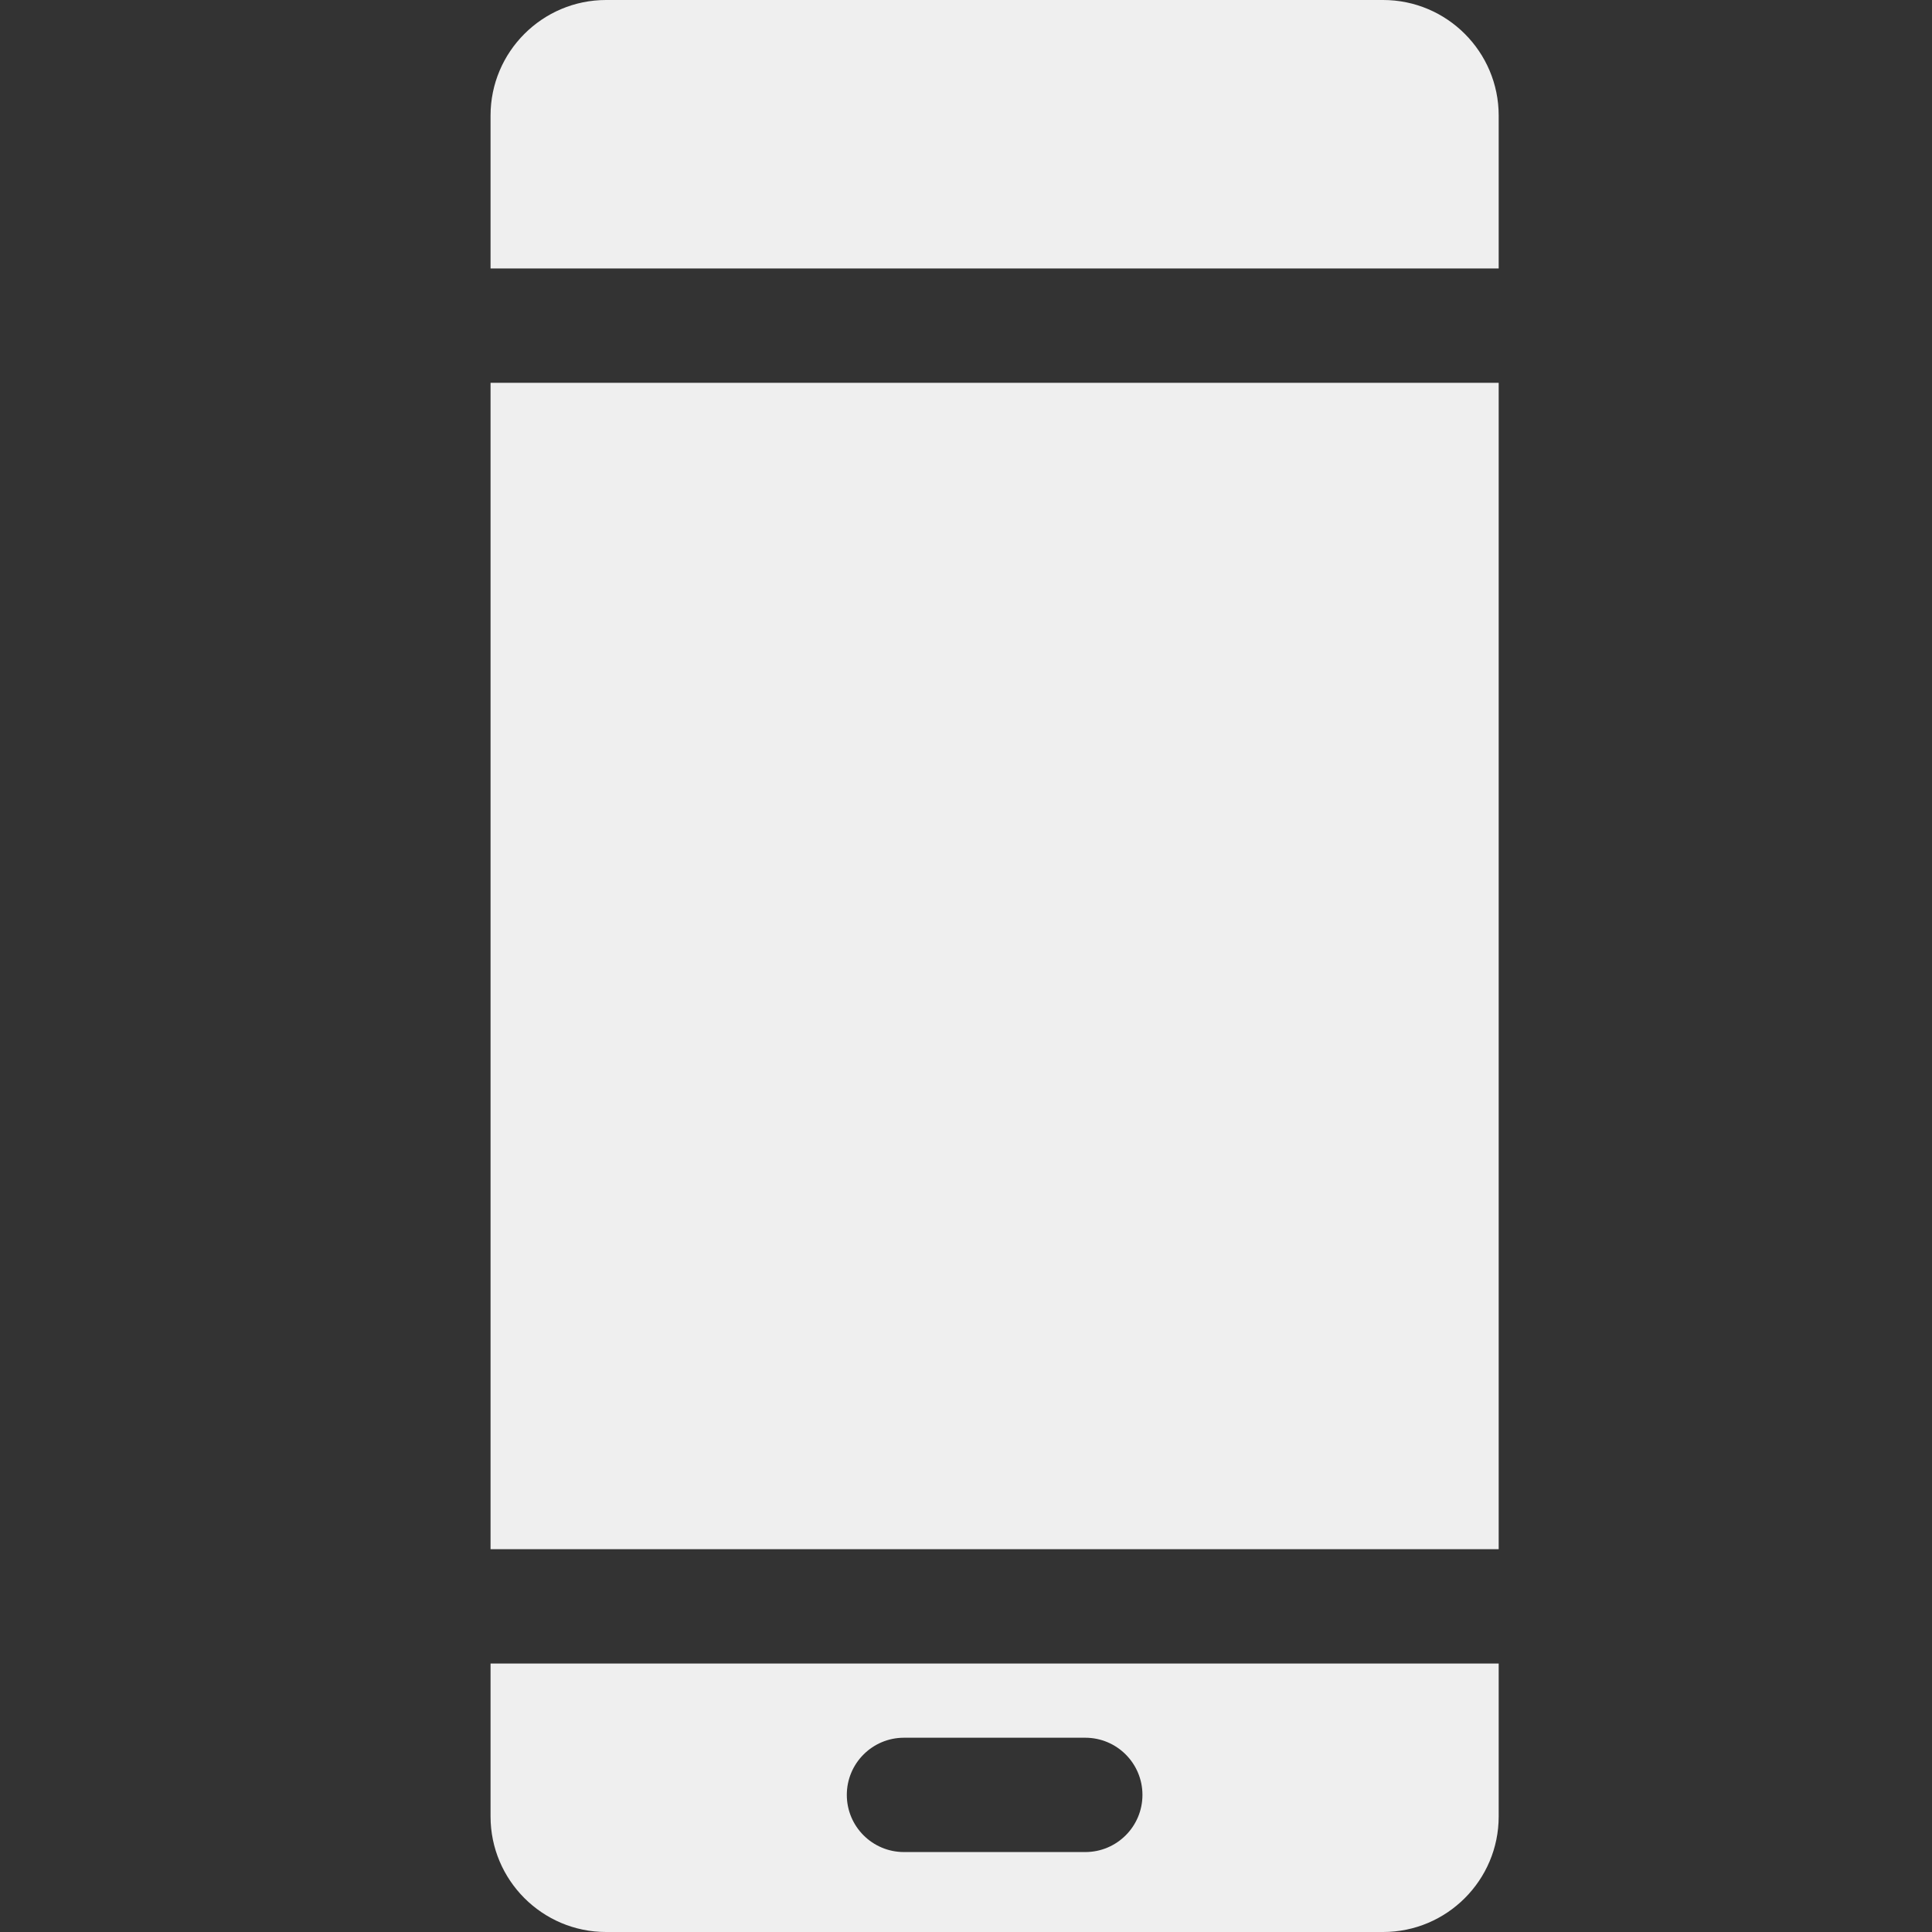
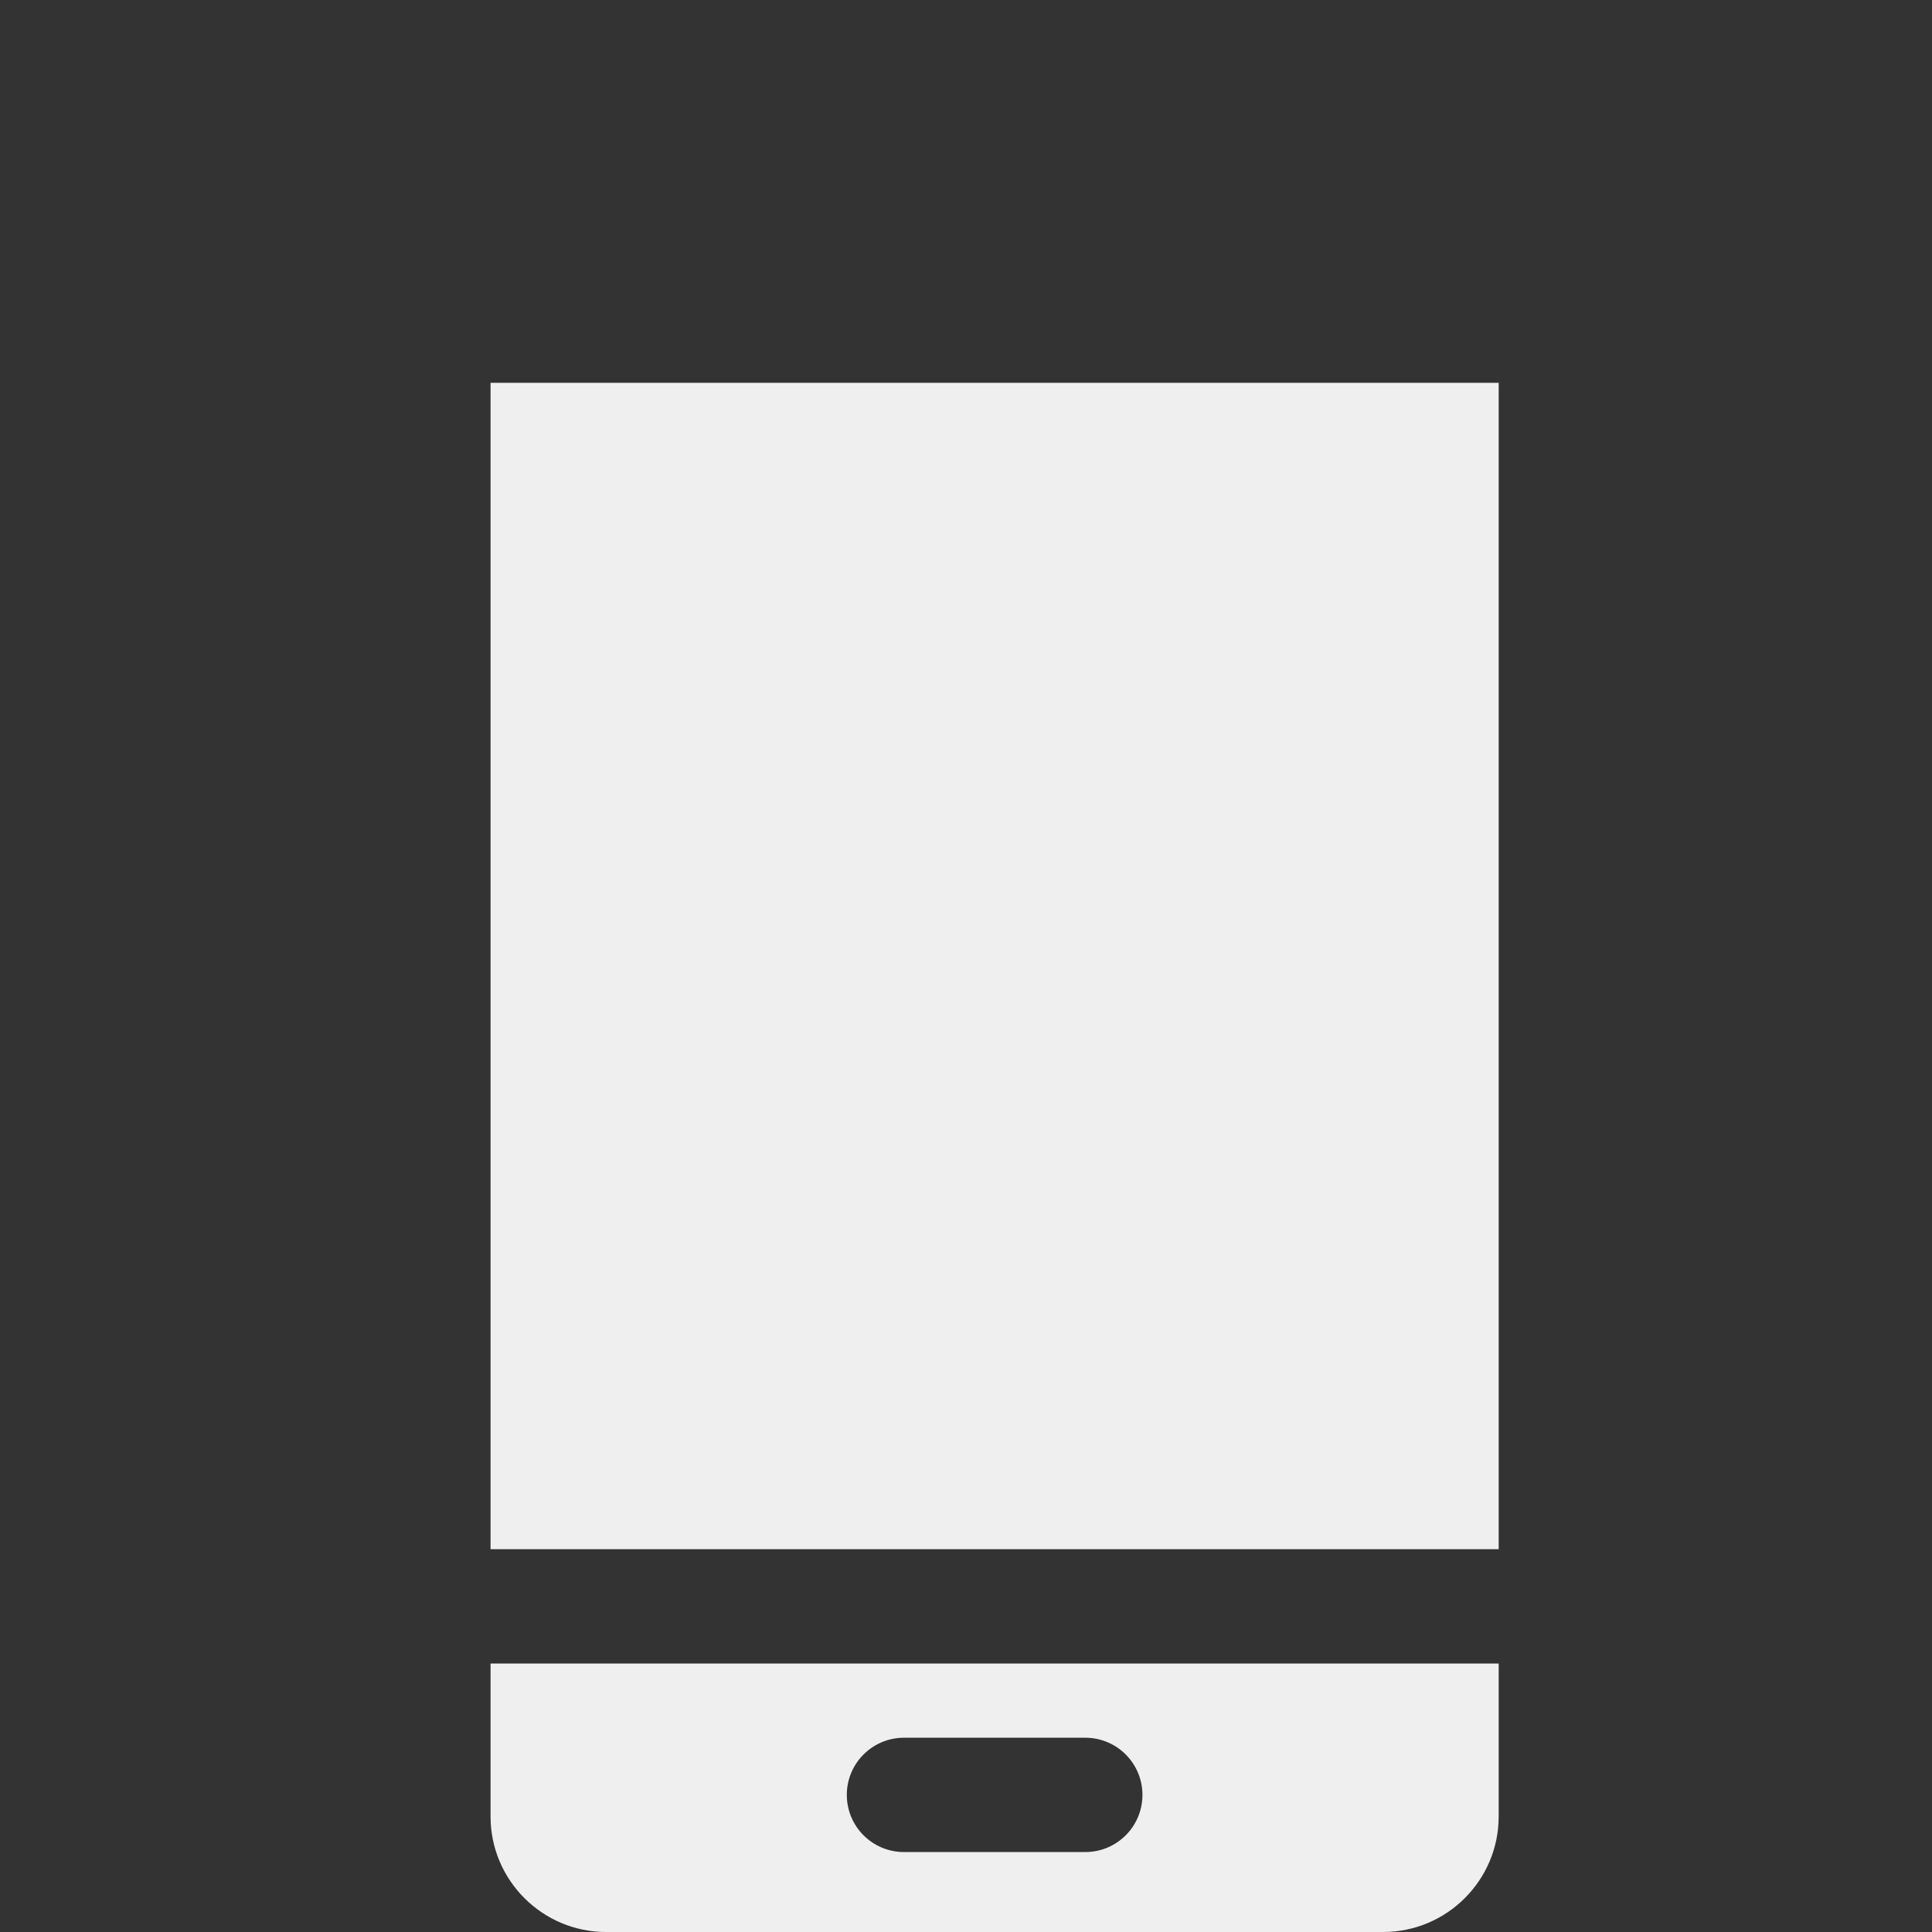
<svg xmlns="http://www.w3.org/2000/svg" version="1.1" width="512" height="512" x="0" y="0" viewBox="0 0 512 512" style="enable-background:new 0 0 512 512" xml:space="preserve" class="">
  <rect x="0" y="0" width="512" height="512" fill="#333333" stroke="none" />
  <g transform="matrix(1,0,0,1,130,0)">
-     <path d="m267.168 71.152v-40.535c0-16.883-13.734-30.617-30.617-30.617h-205.934c-16.883 0-30.617 13.734-30.617 30.617v40.535zm0 0" fill="#efefef" data-original="#000000" style="" class="" />
    <path d="m0 440.848v40.535c0 16.883 13.734 30.617 30.617 30.617h205.934c16.883 0 30.617-13.734 30.617-30.617v-40.535zm157.613 49.965h-48.051c-8.367 0-15.148-6.781-15.148-15.148 0-8.363 6.781-15.148 15.148-15.148h48.051c8.367 0 15.148 6.785 15.148 15.148 0 8.367-6.781 15.148-15.148 15.148zm0 0" fill="#efefef" data-original="#000000" style="" class="" />
    <path d="m0 101.449h267.168v309.102h-267.168zm0 0" fill="#efefef" data-original="#000000" style="" class="" />
  </g>
</svg>